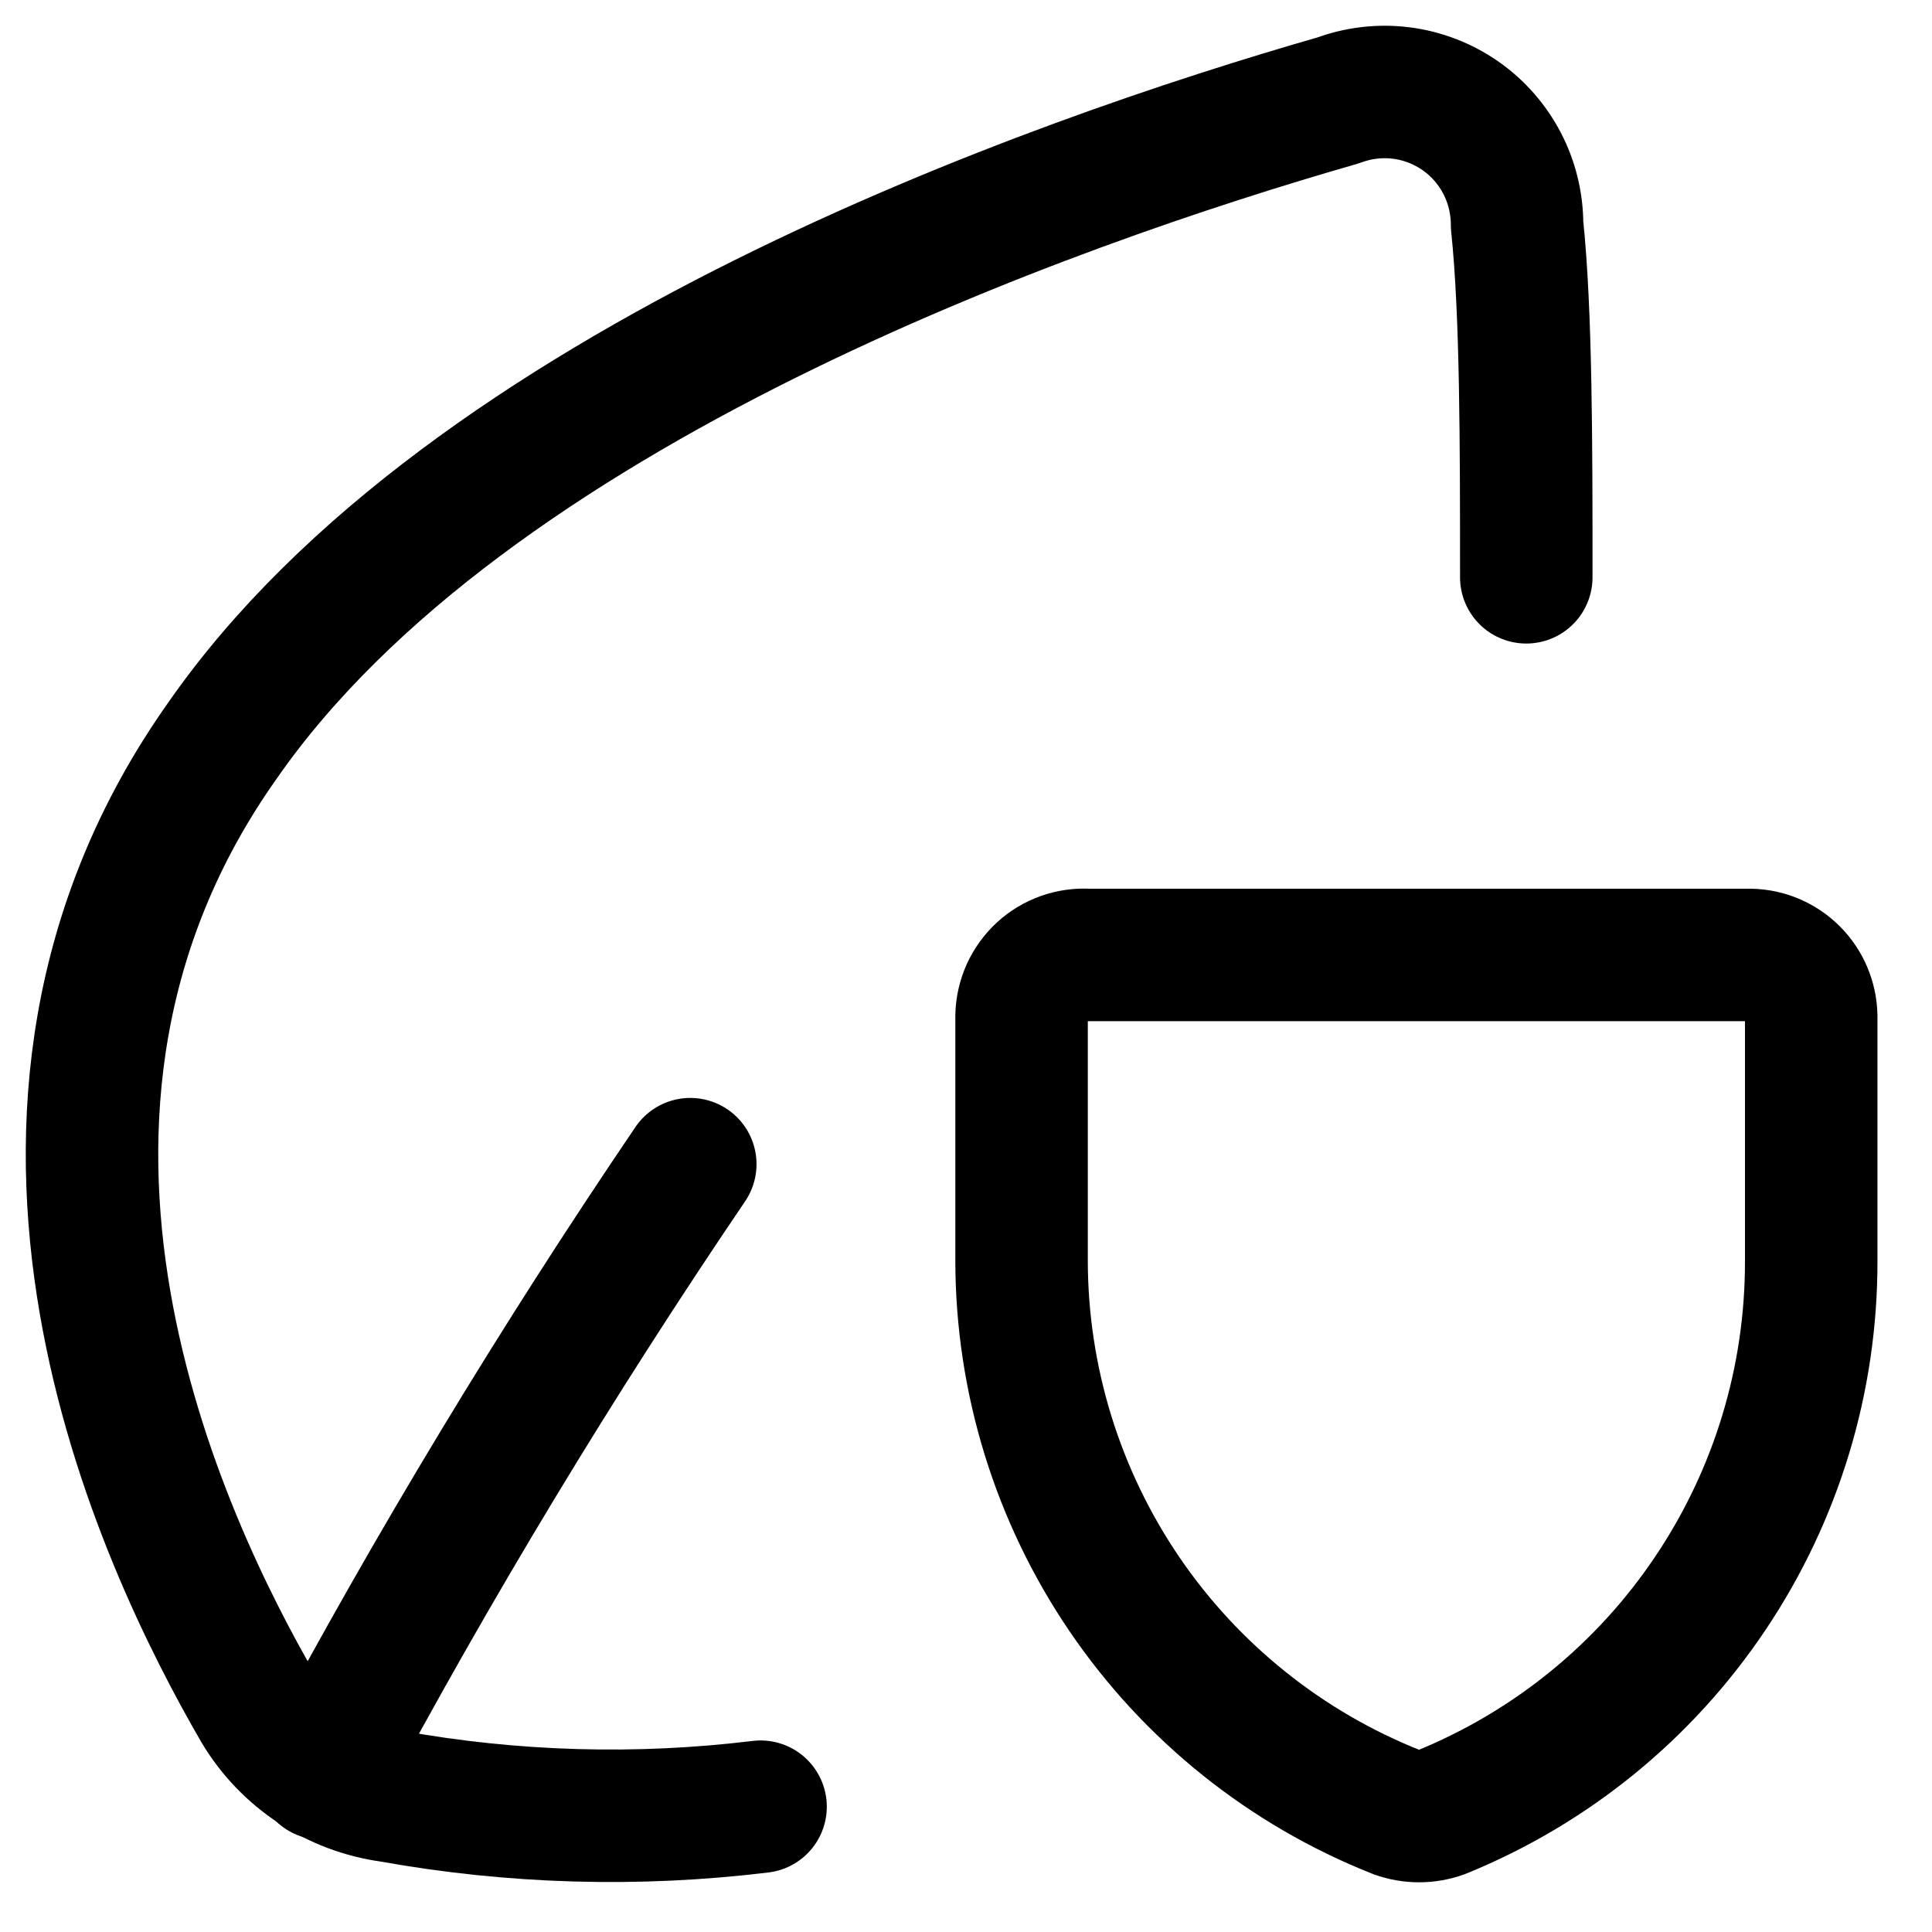
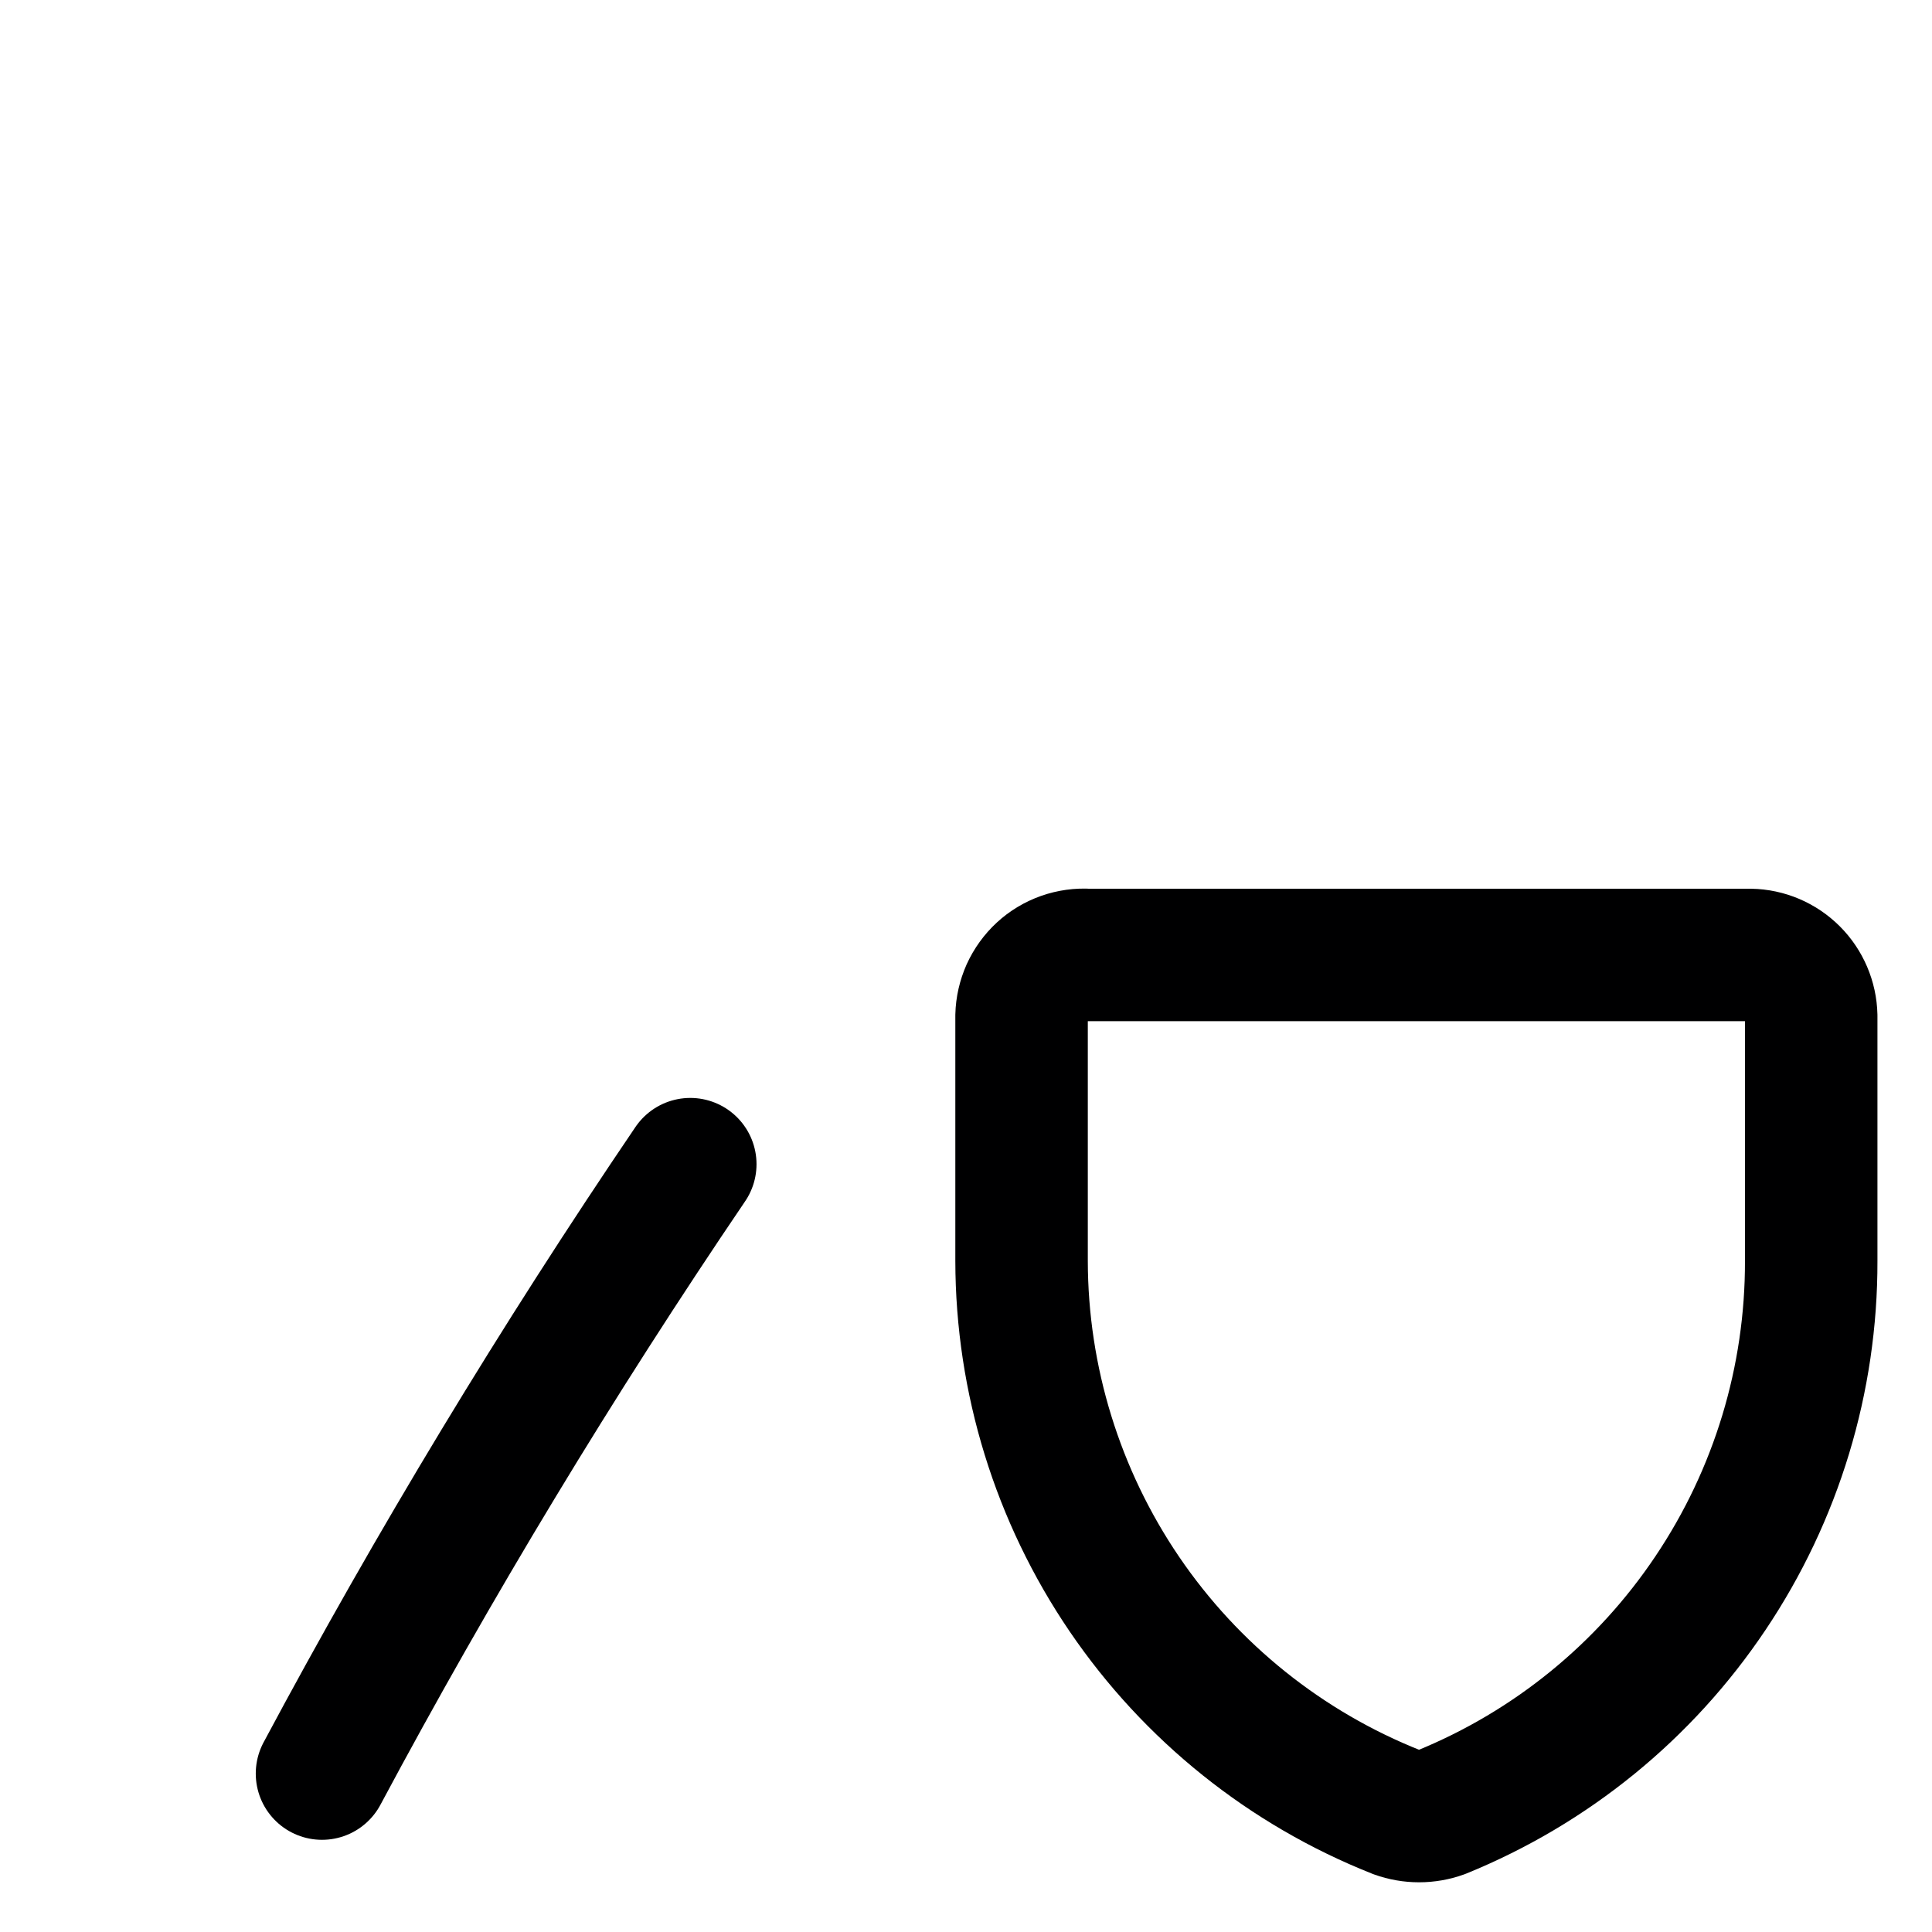
<svg xmlns="http://www.w3.org/2000/svg" width="21" height="21" viewBox="0 0 21 21" fill="none">
  <g id="Group">
    <g id="Group_2">
-       <path id="Vector" d="M16.59 6.275C16.59 4.835 16.59 3.395 16.49 2.445C16.49 2.212 16.435 1.982 16.327 1.775C16.22 1.569 16.064 1.391 15.873 1.258C15.681 1.125 15.461 1.04 15.23 1.011C14.998 0.982 14.764 1.01 14.546 1.091C11.435 1.984 5.085 4.216 2.421 8.046C-0.459 12.107 1.758 16.758 2.81 18.573C2.963 18.829 3.172 19.048 3.421 19.212C3.67 19.377 3.954 19.483 4.25 19.523C5.576 19.762 6.93 19.801 8.267 19.638" stroke="#000001" stroke-width="1.44" stroke-linecap="round" stroke-linejoin="round" />
      <path id="Vector_2" d="M7.503 12.654C6.054 14.79 4.717 17.001 3.5 19.278" stroke="#000001" stroke-width="1.44" stroke-linecap="round" stroke-linejoin="round" />
    </g>
    <path id="Vector_3" d="M15.669 19.697C15.511 19.754 15.338 19.754 15.18 19.697C13.979 19.221 12.948 18.395 12.222 17.328C11.495 16.259 11.106 14.998 11.104 13.706V11.042C11.106 10.951 11.127 10.861 11.164 10.777C11.202 10.694 11.256 10.619 11.323 10.557C11.39 10.495 11.469 10.448 11.556 10.417C11.642 10.387 11.733 10.374 11.825 10.38H19.024C19.199 10.383 19.365 10.454 19.489 10.578C19.612 10.701 19.683 10.868 19.687 11.042V13.706C19.69 14.991 19.309 16.248 18.593 17.315C17.878 18.383 16.86 19.212 15.669 19.697Z" stroke="#000001" stroke-width="1.44" stroke-linecap="round" stroke-linejoin="round" />
  </g>
</svg>